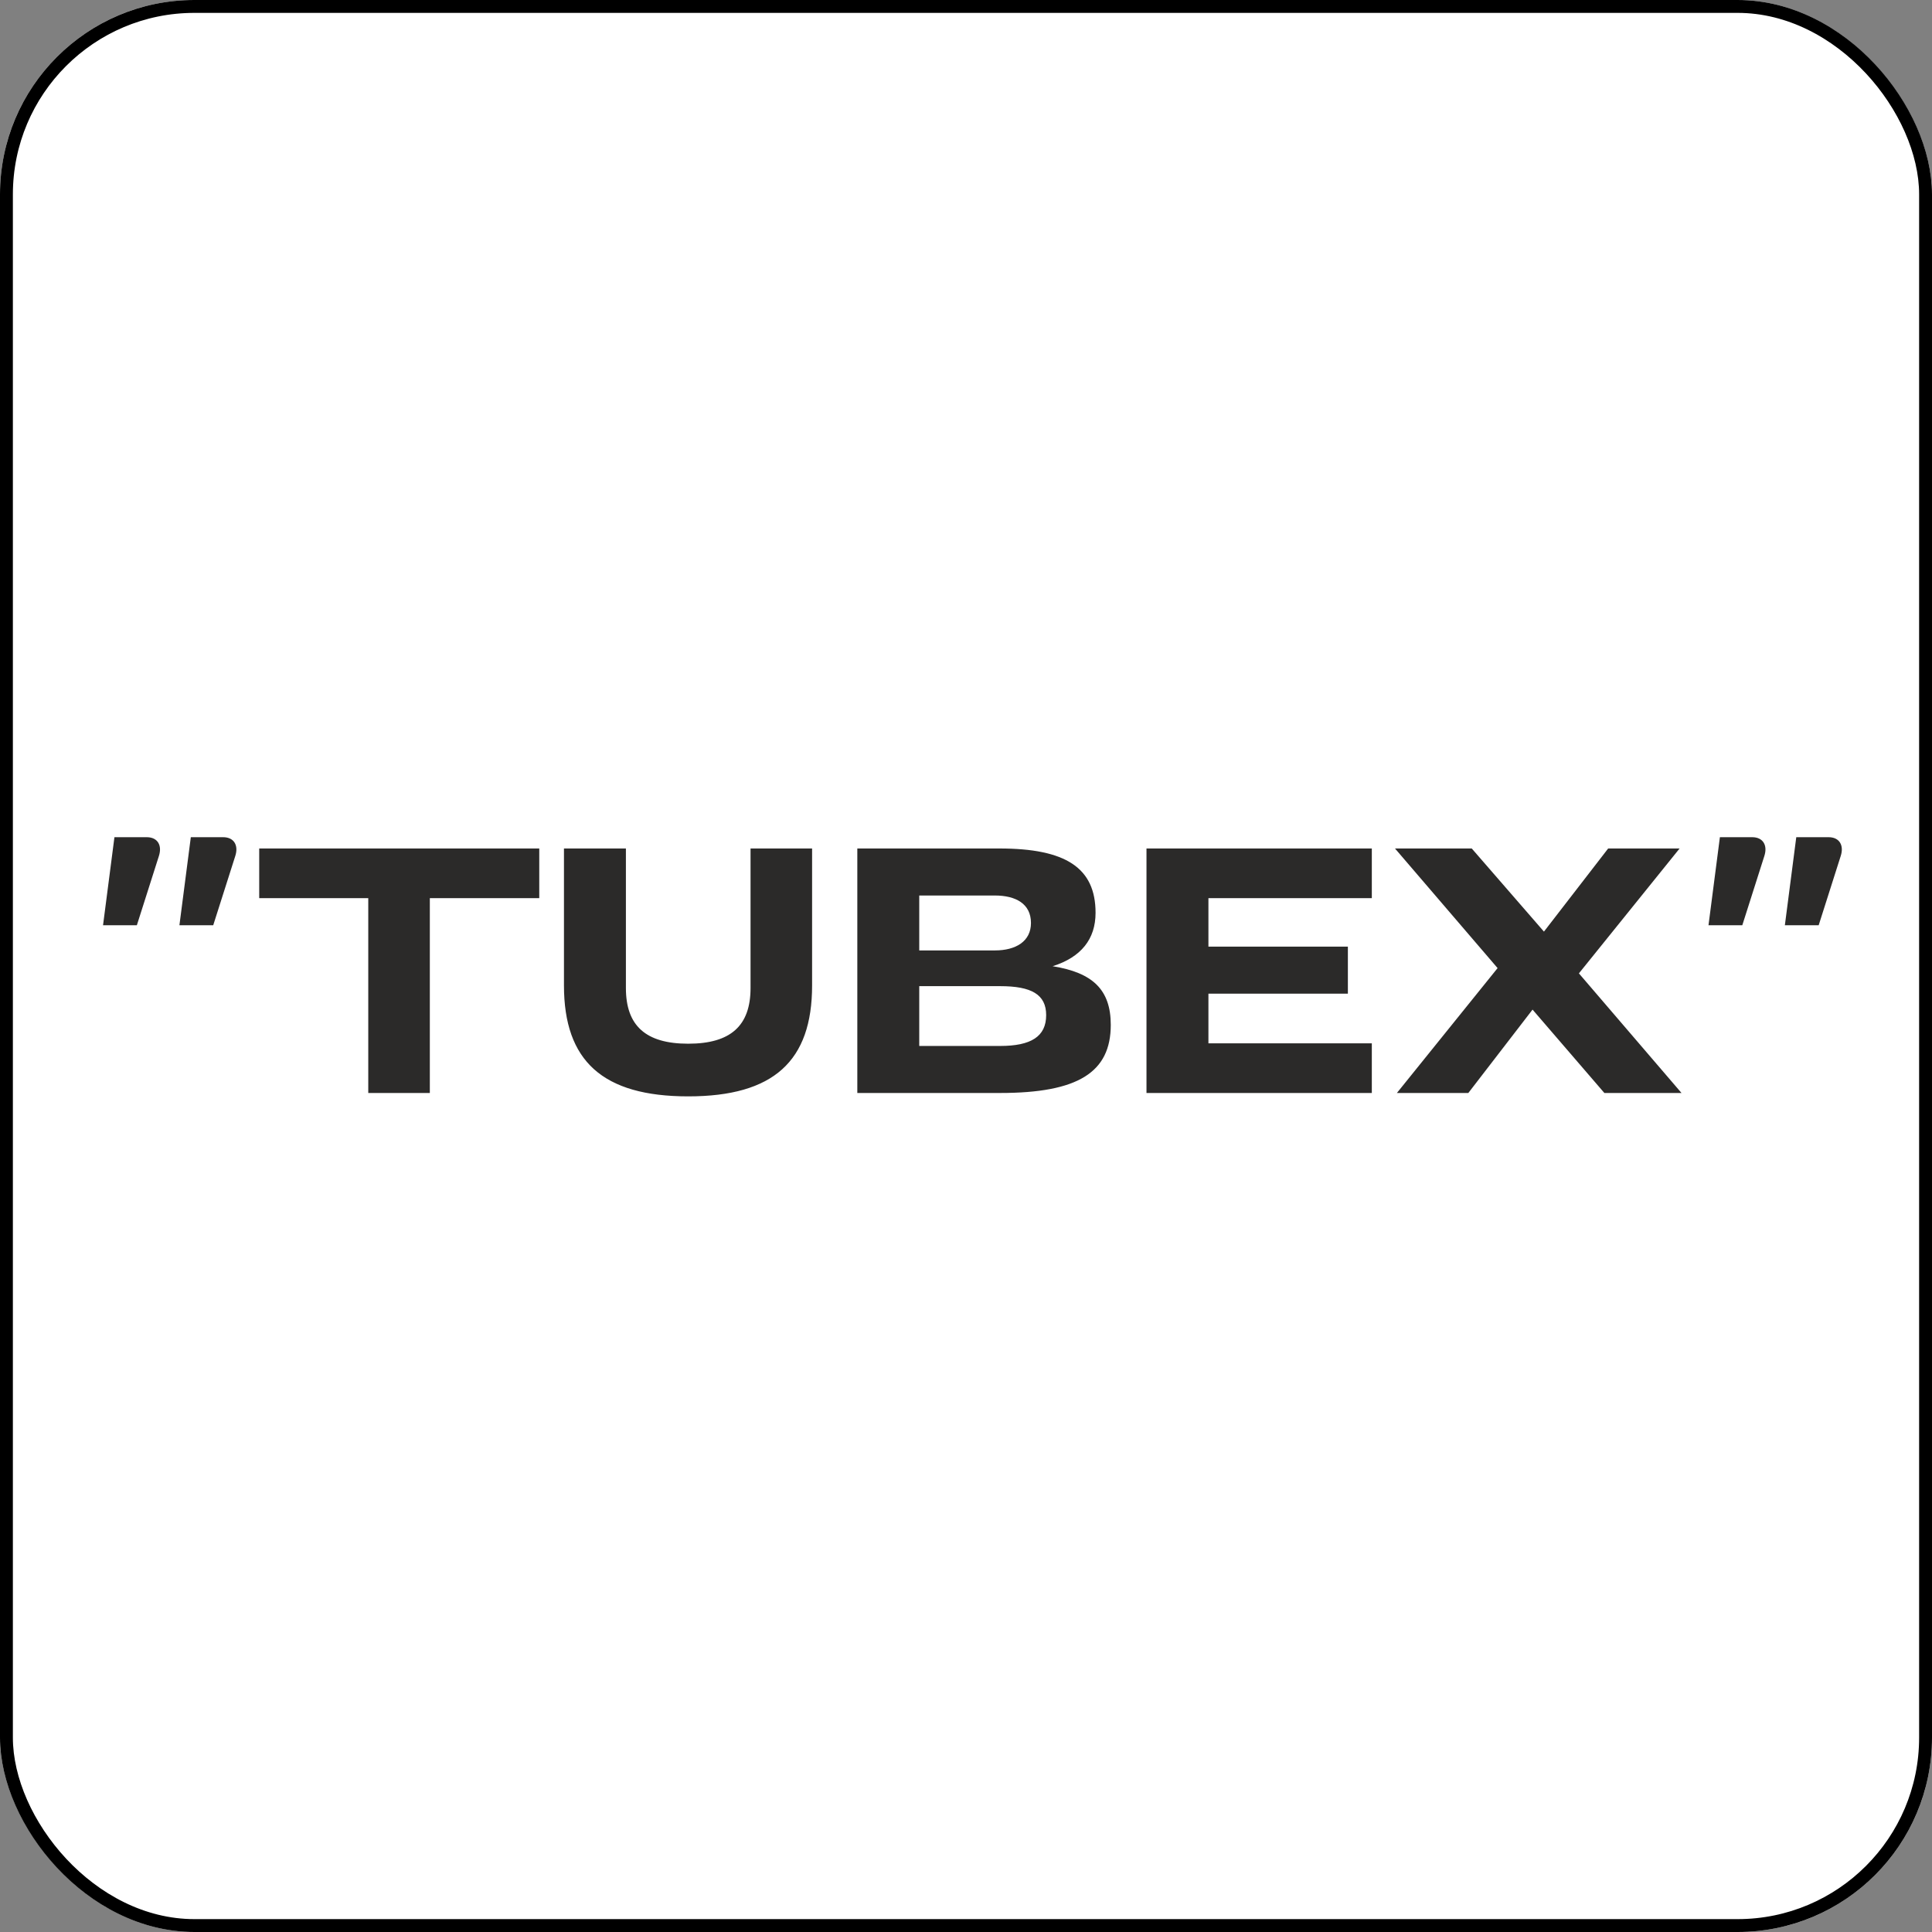
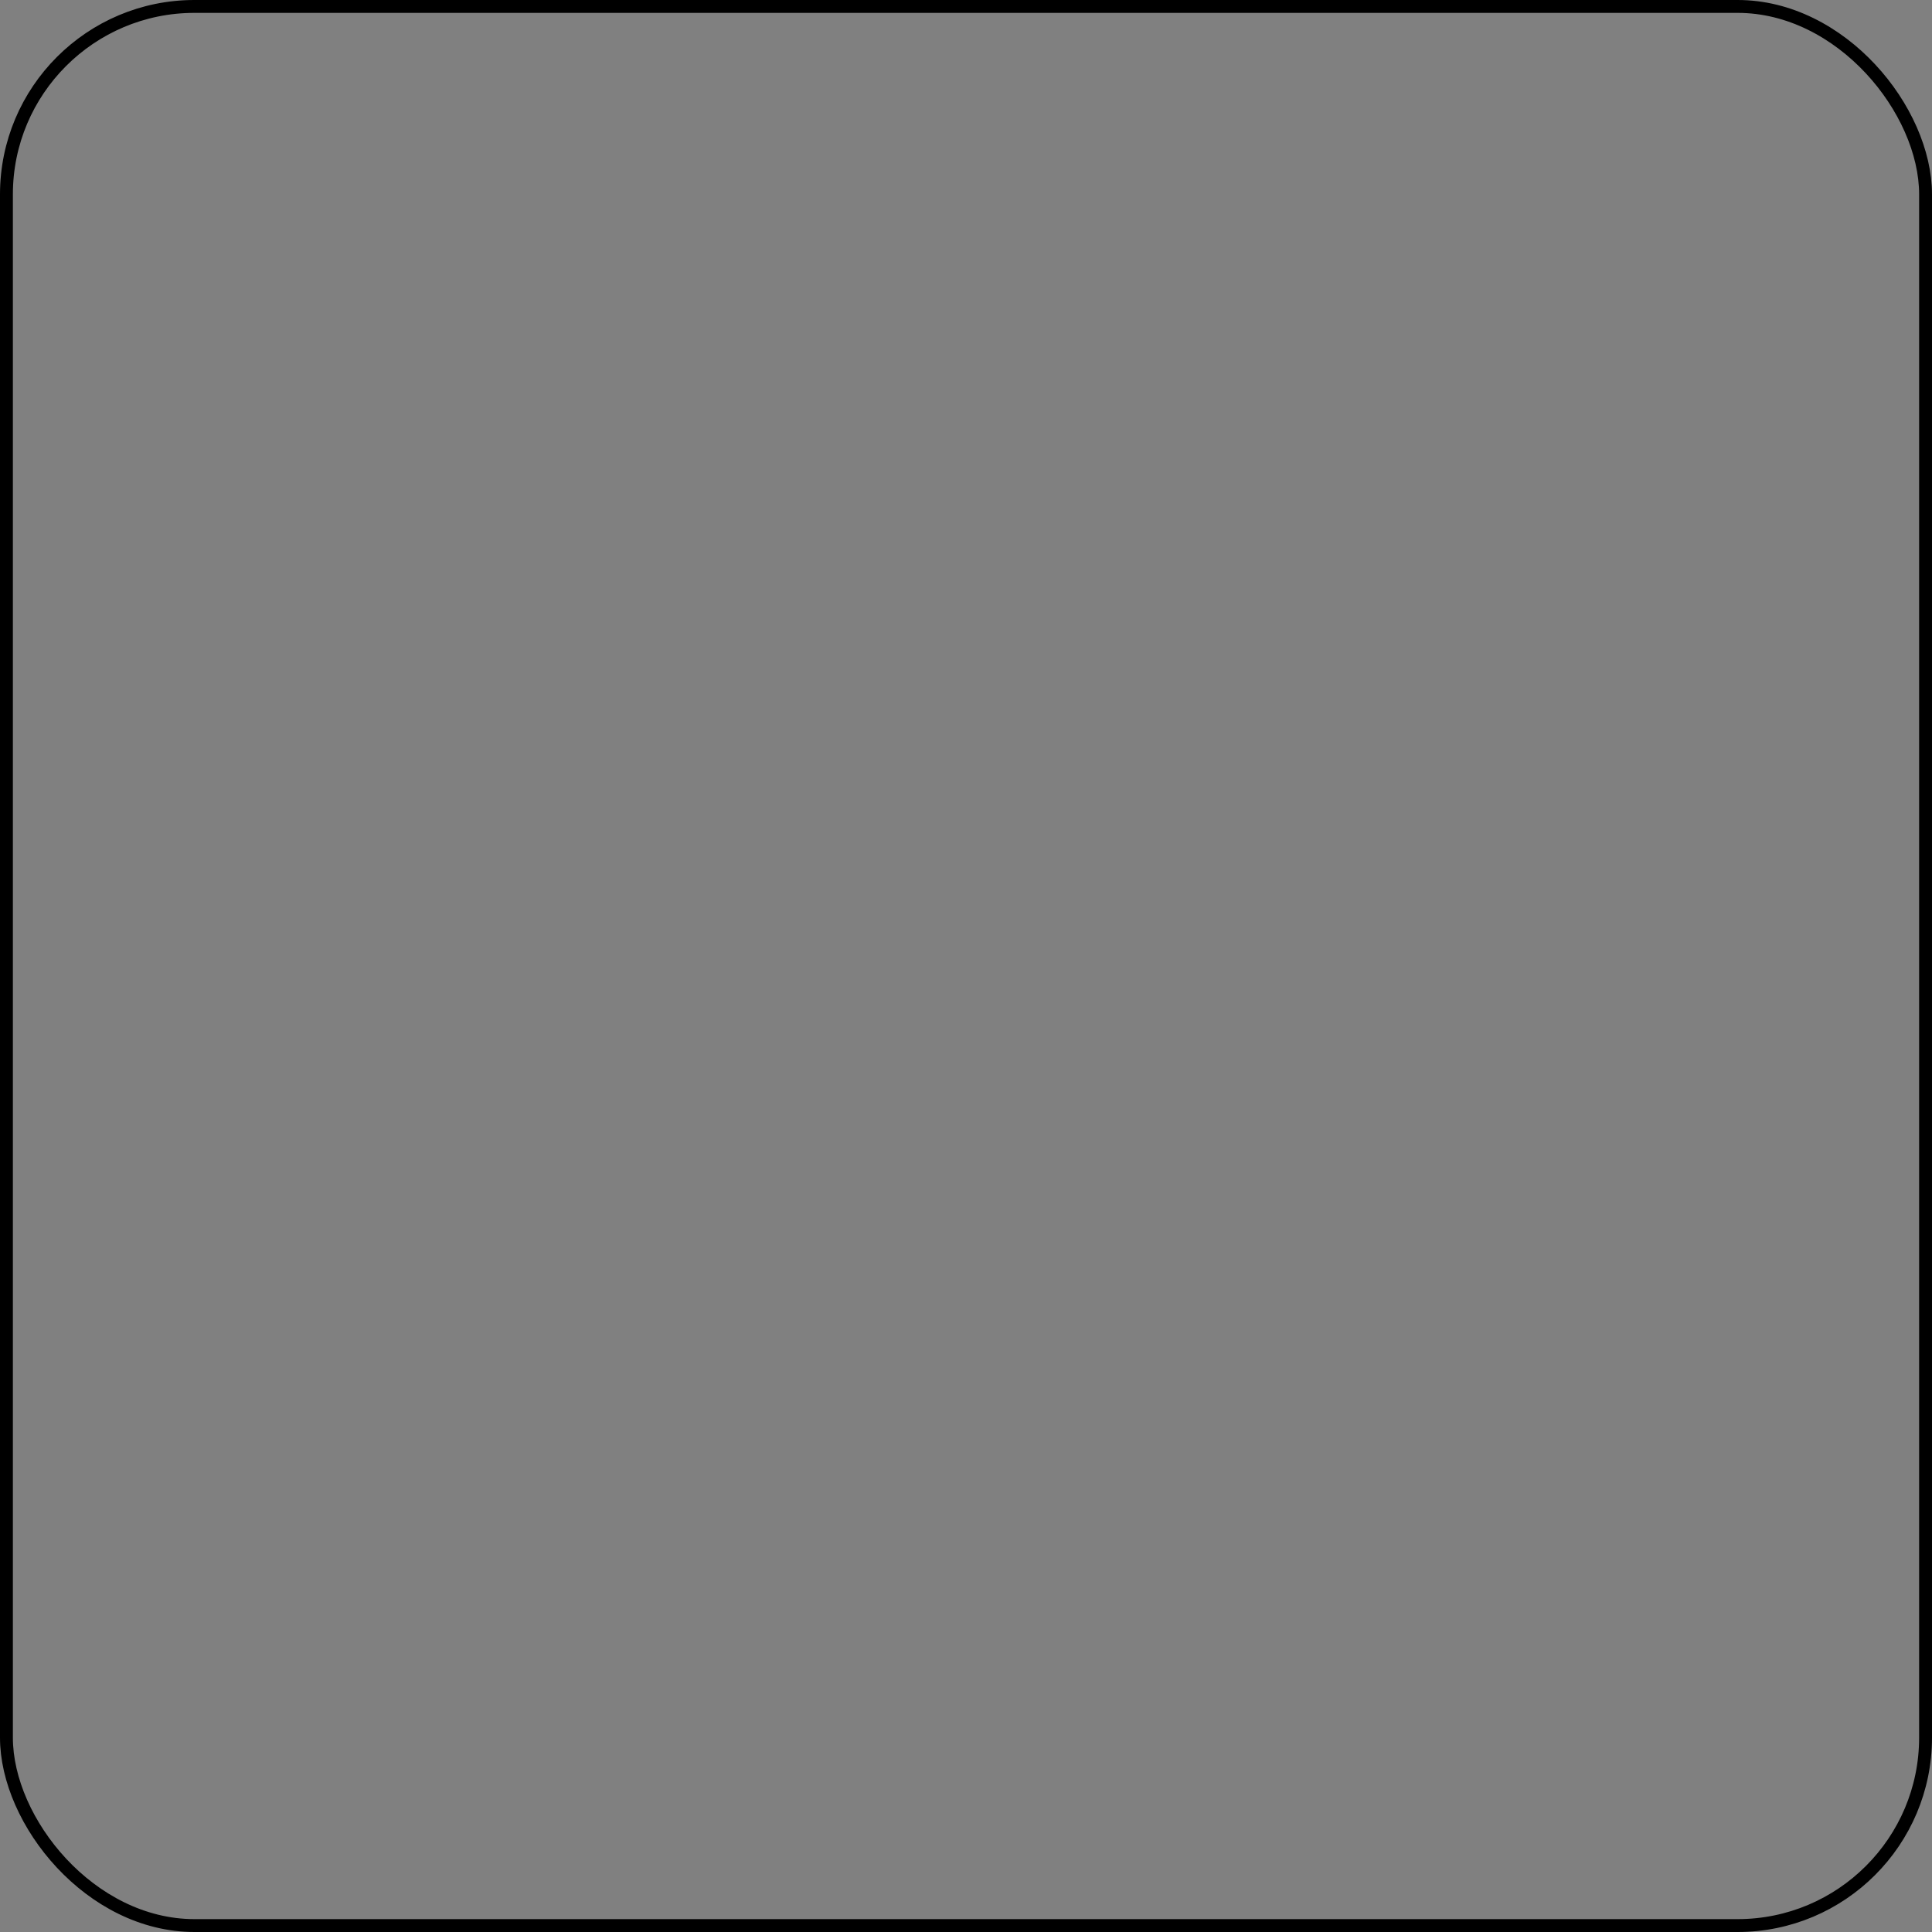
<svg xmlns="http://www.w3.org/2000/svg" width="150" height="150" viewBox="0 0 150 150" fill="none">
  <rect x="0" y="0" width="150" height="150" fill="#808080" stroke="none" />
  <g clip-path="url(#clip0_330_19426)">
-     <rect width="150" height="150" rx="15.094" fill="white" />
-     <path d="M8 71.834H10.626L12.337 66.46C12.602 65.643 12.248 65 11.393 65H8.885L8 71.834ZM13.93 71.834H16.555L18.267 66.46C18.532 65.643 18.178 65 17.323 65H14.815L13.93 71.834ZM33.372 84.859V69.731H41.868V65.876H20.125V69.731H28.592V84.859H33.372ZM53.433 85.122C60.071 85.122 63.051 82.376 63.051 76.506V65.876H58.272V76.711C58.272 79.631 56.737 81.033 53.433 81.033C50.129 81.033 48.595 79.631 48.595 76.711V65.876H43.786V76.506C43.786 82.376 46.795 85.122 53.433 85.122ZM85.059 70.87C85.059 67.366 82.729 65.876 77.596 65.876H66.562V84.859H77.654C83.702 84.859 86.24 83.253 86.24 79.573C86.24 76.828 84.824 75.514 81.726 75.017C83.939 74.316 85.059 72.915 85.059 70.87ZM71.37 73.791V69.527H77.241C78.864 69.527 80.044 70.169 80.044 71.659C80.044 73.09 78.864 73.791 77.241 73.791H71.37ZM71.37 81.208V76.565H77.654C80.074 76.565 81.224 77.207 81.224 78.814C81.224 80.478 80.044 81.208 77.654 81.208H71.37ZM89.013 84.859H106.508V81.004H93.822V77.149H104.649V73.498H93.822V69.731H106.508V65.876H89.013V84.859ZM114.267 65.876H108.307L116.273 75.163L108.455 84.859H114.001L118.987 78.385L124.563 84.859H130.552L122.586 75.572L130.404 65.876H124.858L119.872 72.33L114.267 65.876ZM132.647 71.834H135.272L136.983 66.46C137.249 65.643 136.895 65 136.039 65H133.532L132.647 71.834ZM138.577 71.834H141.202L142.913 66.46C143.179 65.643 142.825 65 141.97 65H139.462L138.577 71.834Z" fill="#2B2A29" />
-   </g>
+     </g>
  <rect x="0.5" y="0.5" width="149" height="149" rx="14.594" stroke="black" />
  <defs>
    <clipPath id="clip0_330_19426">
      <rect width="150" height="150" rx="15.094" fill="white" />
    </clipPath>
  </defs>
</svg>